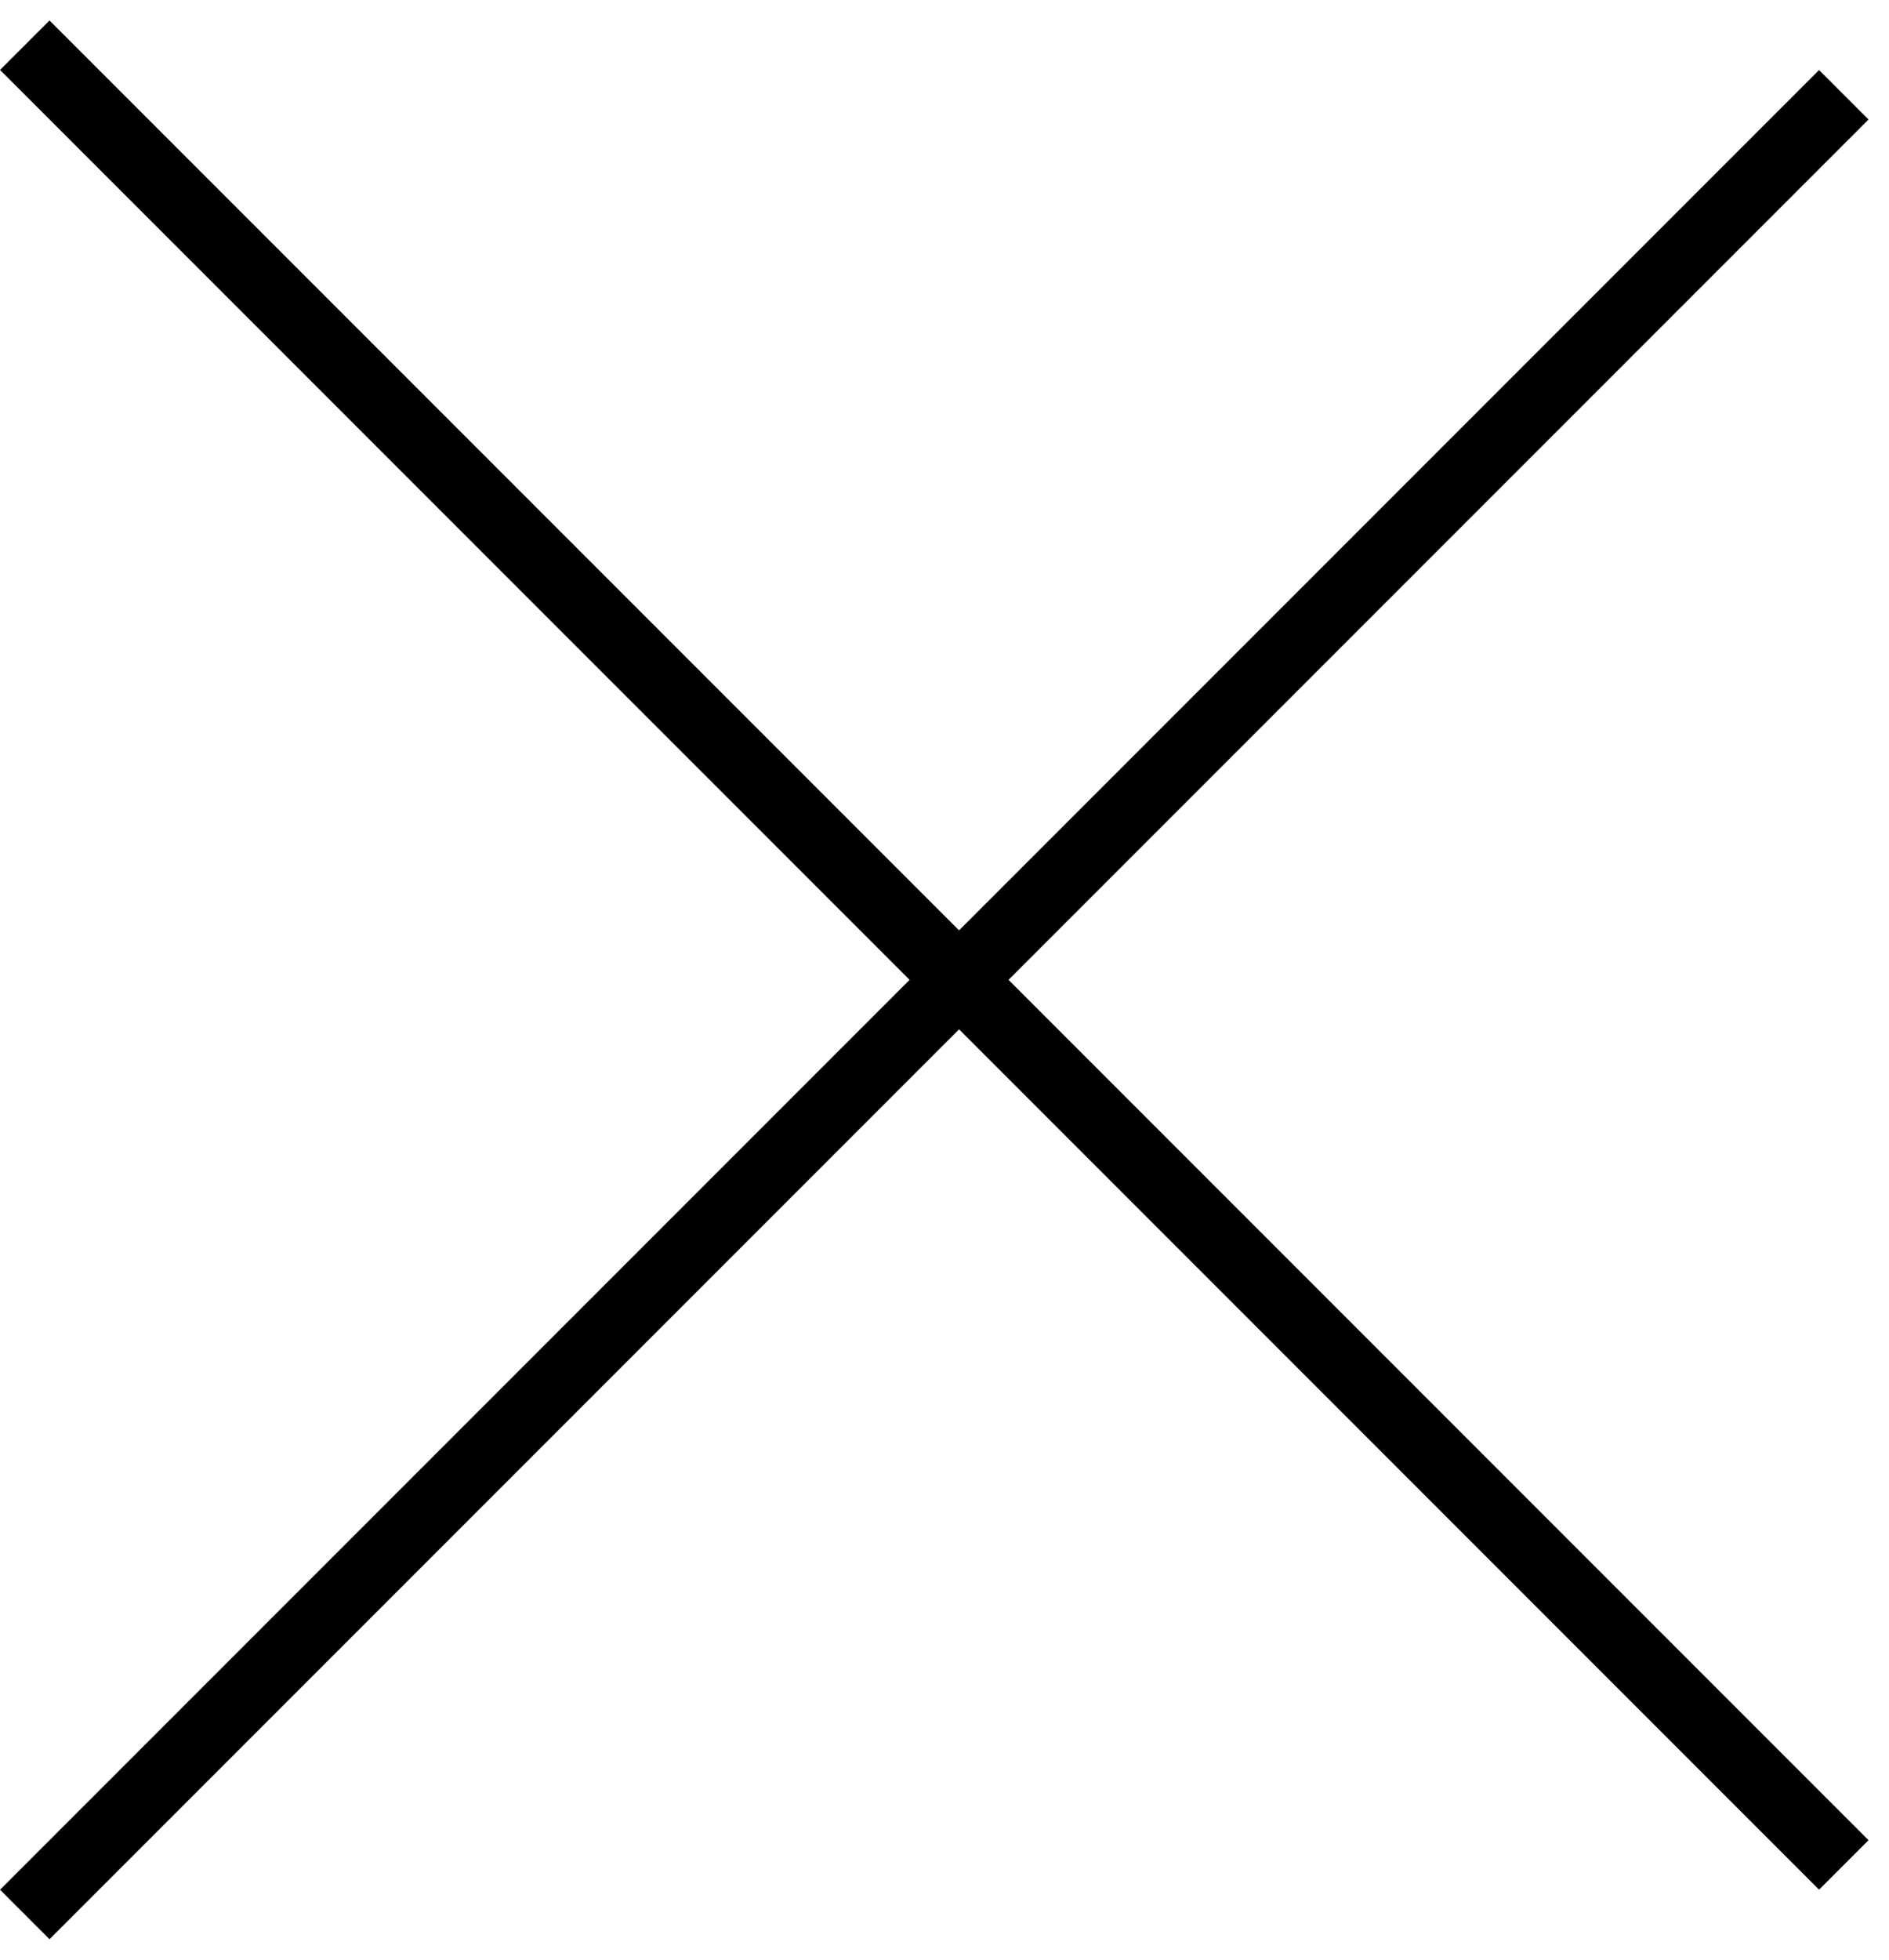
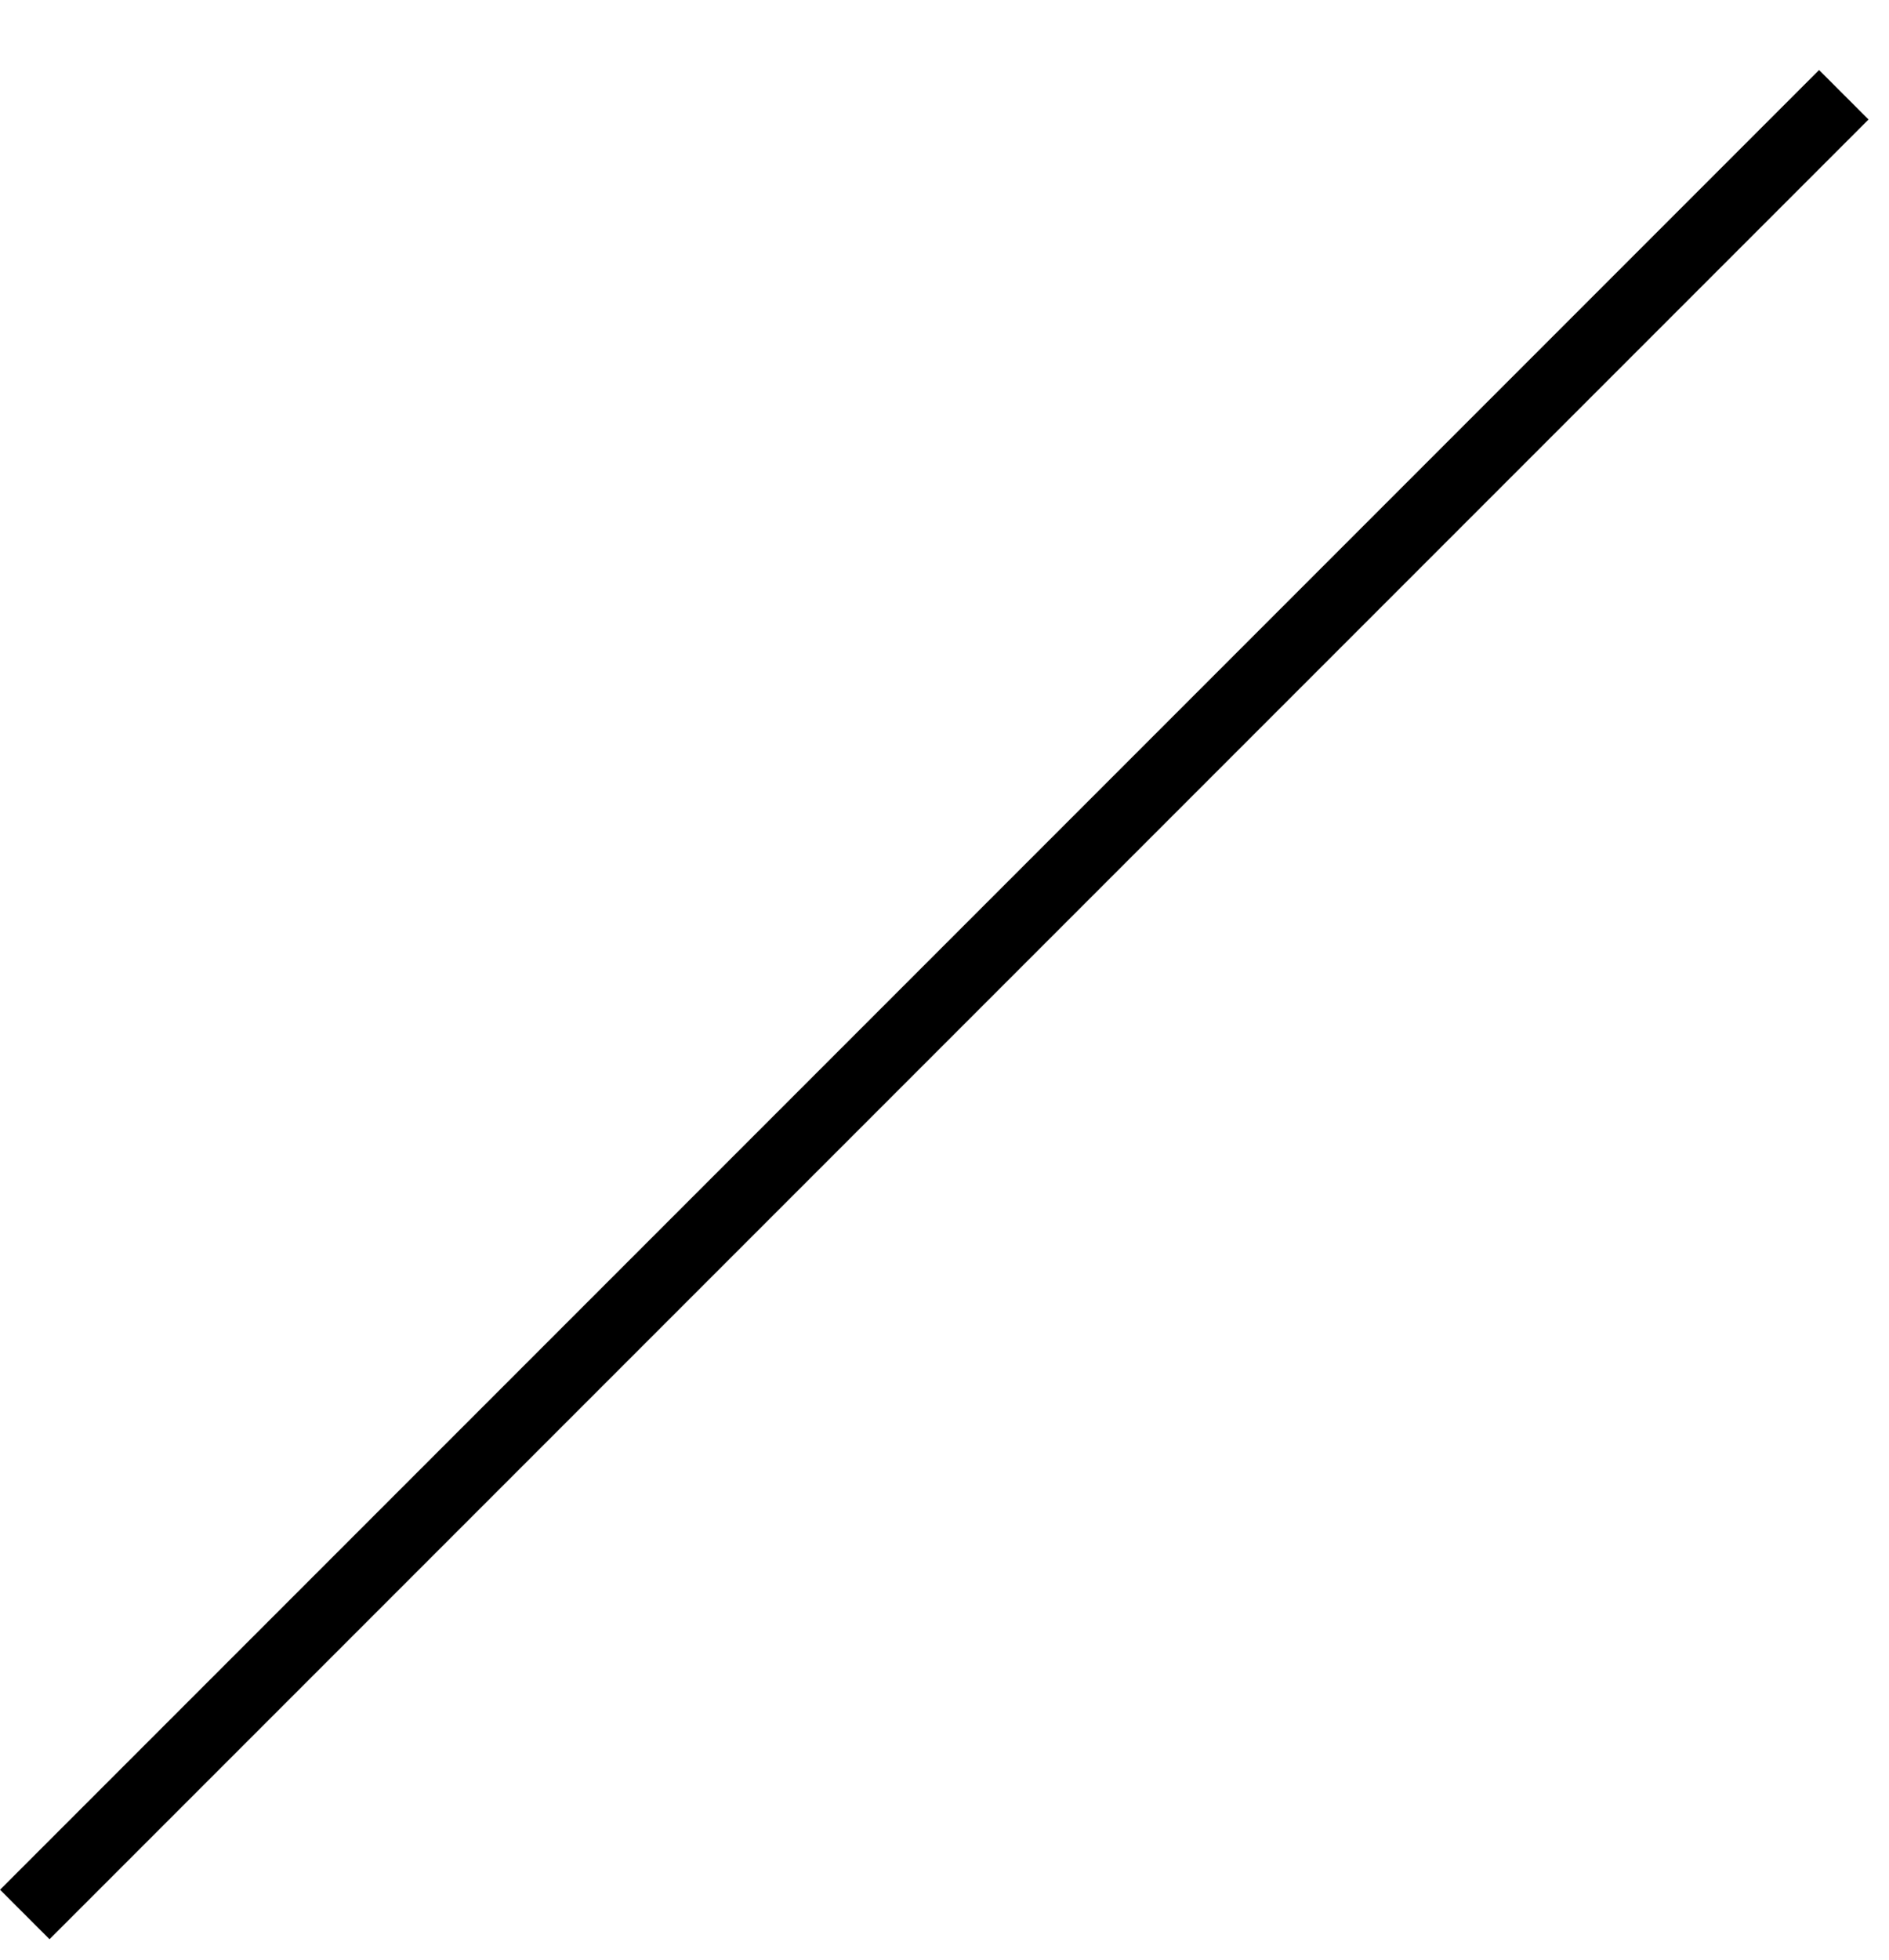
<svg xmlns="http://www.w3.org/2000/svg" width="27" height="28" viewBox="0 0 27 28" fill="none">
-   <line x1="0.354" y1="0.646" x2="26.354" y2="26.646" stroke="black" />
  <line x1="26.354" y1="1.354" x2="0.354" y2="27.354" stroke="black" />
</svg>